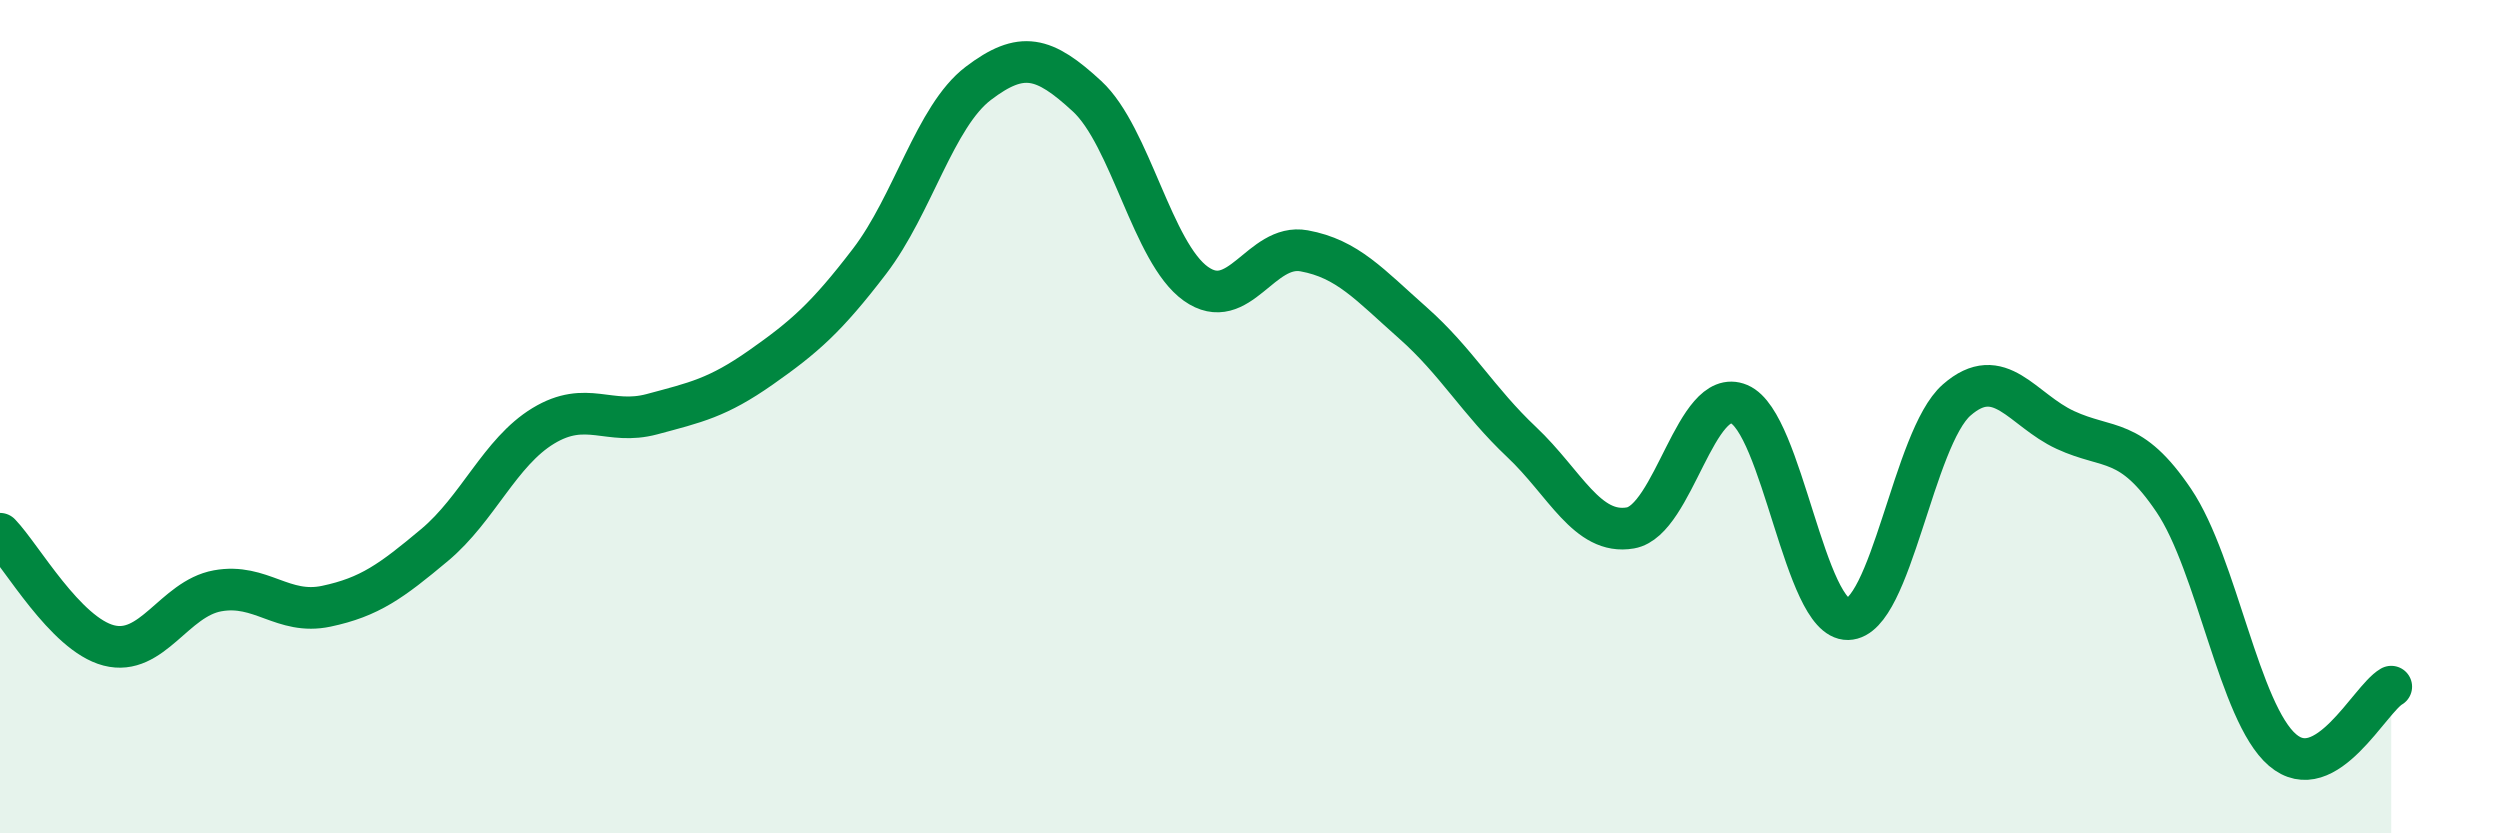
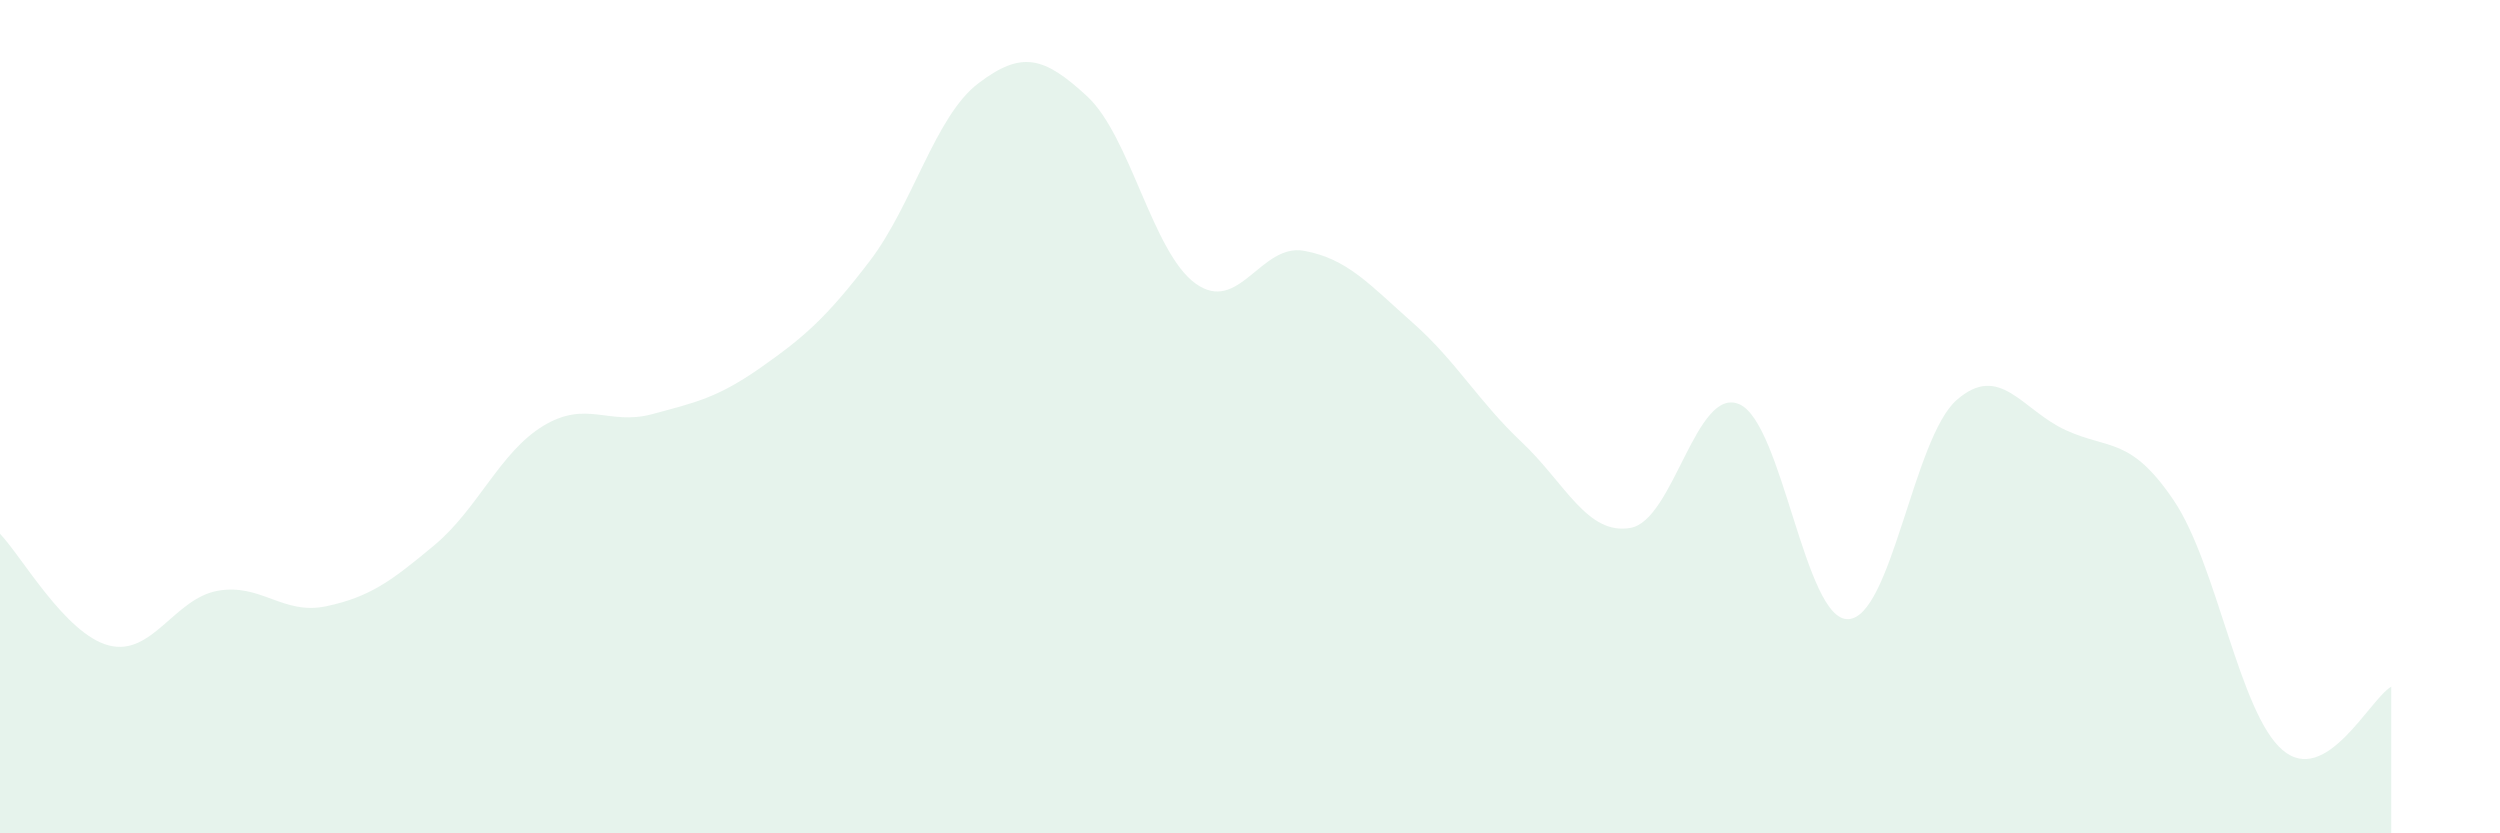
<svg xmlns="http://www.w3.org/2000/svg" width="60" height="20" viewBox="0 0 60 20">
  <path d="M 0,12.81 C 0.52,13.35 1.57,15.22 2.61,15.49 C 3.65,15.76 4.18,14.37 5.22,14.18 C 6.26,13.99 6.79,14.77 7.83,14.55 C 8.87,14.33 9.39,13.95 10.43,13.08 C 11.47,12.21 12,10.85 13.04,10.22 C 14.08,9.59 14.61,10.22 15.65,9.94 C 16.69,9.66 17.22,9.55 18.26,8.82 C 19.3,8.09 19.83,7.63 20.87,6.27 C 21.91,4.91 22.44,2.79 23.48,2 C 24.52,1.21 25.05,1.35 26.09,2.31 C 27.13,3.27 27.66,6.07 28.7,6.81 C 29.74,7.55 30.26,5.83 31.3,6.02 C 32.34,6.21 32.87,6.83 33.91,7.75 C 34.95,8.67 35.48,9.63 36.52,10.61 C 37.56,11.59 38.09,12.85 39.13,12.67 C 40.17,12.49 40.7,9.26 41.74,9.7 C 42.78,10.14 43.31,14.88 44.35,14.86 C 45.39,14.84 45.92,10.51 46.96,9.6 C 48,8.69 48.53,9.84 49.57,10.32 C 50.61,10.8 51.13,10.47 52.17,12.01 C 53.21,13.55 53.74,17.11 54.78,18 C 55.82,18.89 56.87,16.78 57.39,16.48L57.39 20L0 20Z" fill="#008740" opacity="0.1" stroke-linecap="round" stroke-linejoin="round" />
-   <path d="M 0,12.81 C 0.52,13.35 1.57,15.22 2.61,15.49 C 3.65,15.76 4.18,14.37 5.22,14.18 C 6.26,13.99 6.79,14.77 7.83,14.55 C 8.87,14.33 9.39,13.95 10.43,13.08 C 11.47,12.21 12,10.85 13.04,10.22 C 14.08,9.59 14.61,10.22 15.65,9.94 C 16.69,9.66 17.22,9.55 18.26,8.82 C 19.3,8.09 19.83,7.63 20.87,6.27 C 21.91,4.91 22.44,2.79 23.48,2 C 24.52,1.21 25.05,1.35 26.09,2.31 C 27.13,3.27 27.66,6.07 28.7,6.81 C 29.74,7.55 30.26,5.83 31.3,6.02 C 32.34,6.21 32.87,6.83 33.91,7.75 C 34.95,8.67 35.48,9.63 36.52,10.61 C 37.56,11.59 38.09,12.85 39.13,12.67 C 40.17,12.49 40.7,9.26 41.74,9.7 C 42.78,10.14 43.31,14.88 44.35,14.86 C 45.39,14.84 45.92,10.51 46.96,9.6 C 48,8.69 48.53,9.84 49.57,10.32 C 50.61,10.8 51.13,10.47 52.17,12.01 C 53.21,13.55 53.74,17.11 54.78,18 C 55.82,18.89 56.87,16.78 57.39,16.48" stroke="#008740" stroke-width="1" fill="none" stroke-linecap="round" stroke-linejoin="round" />
</svg>